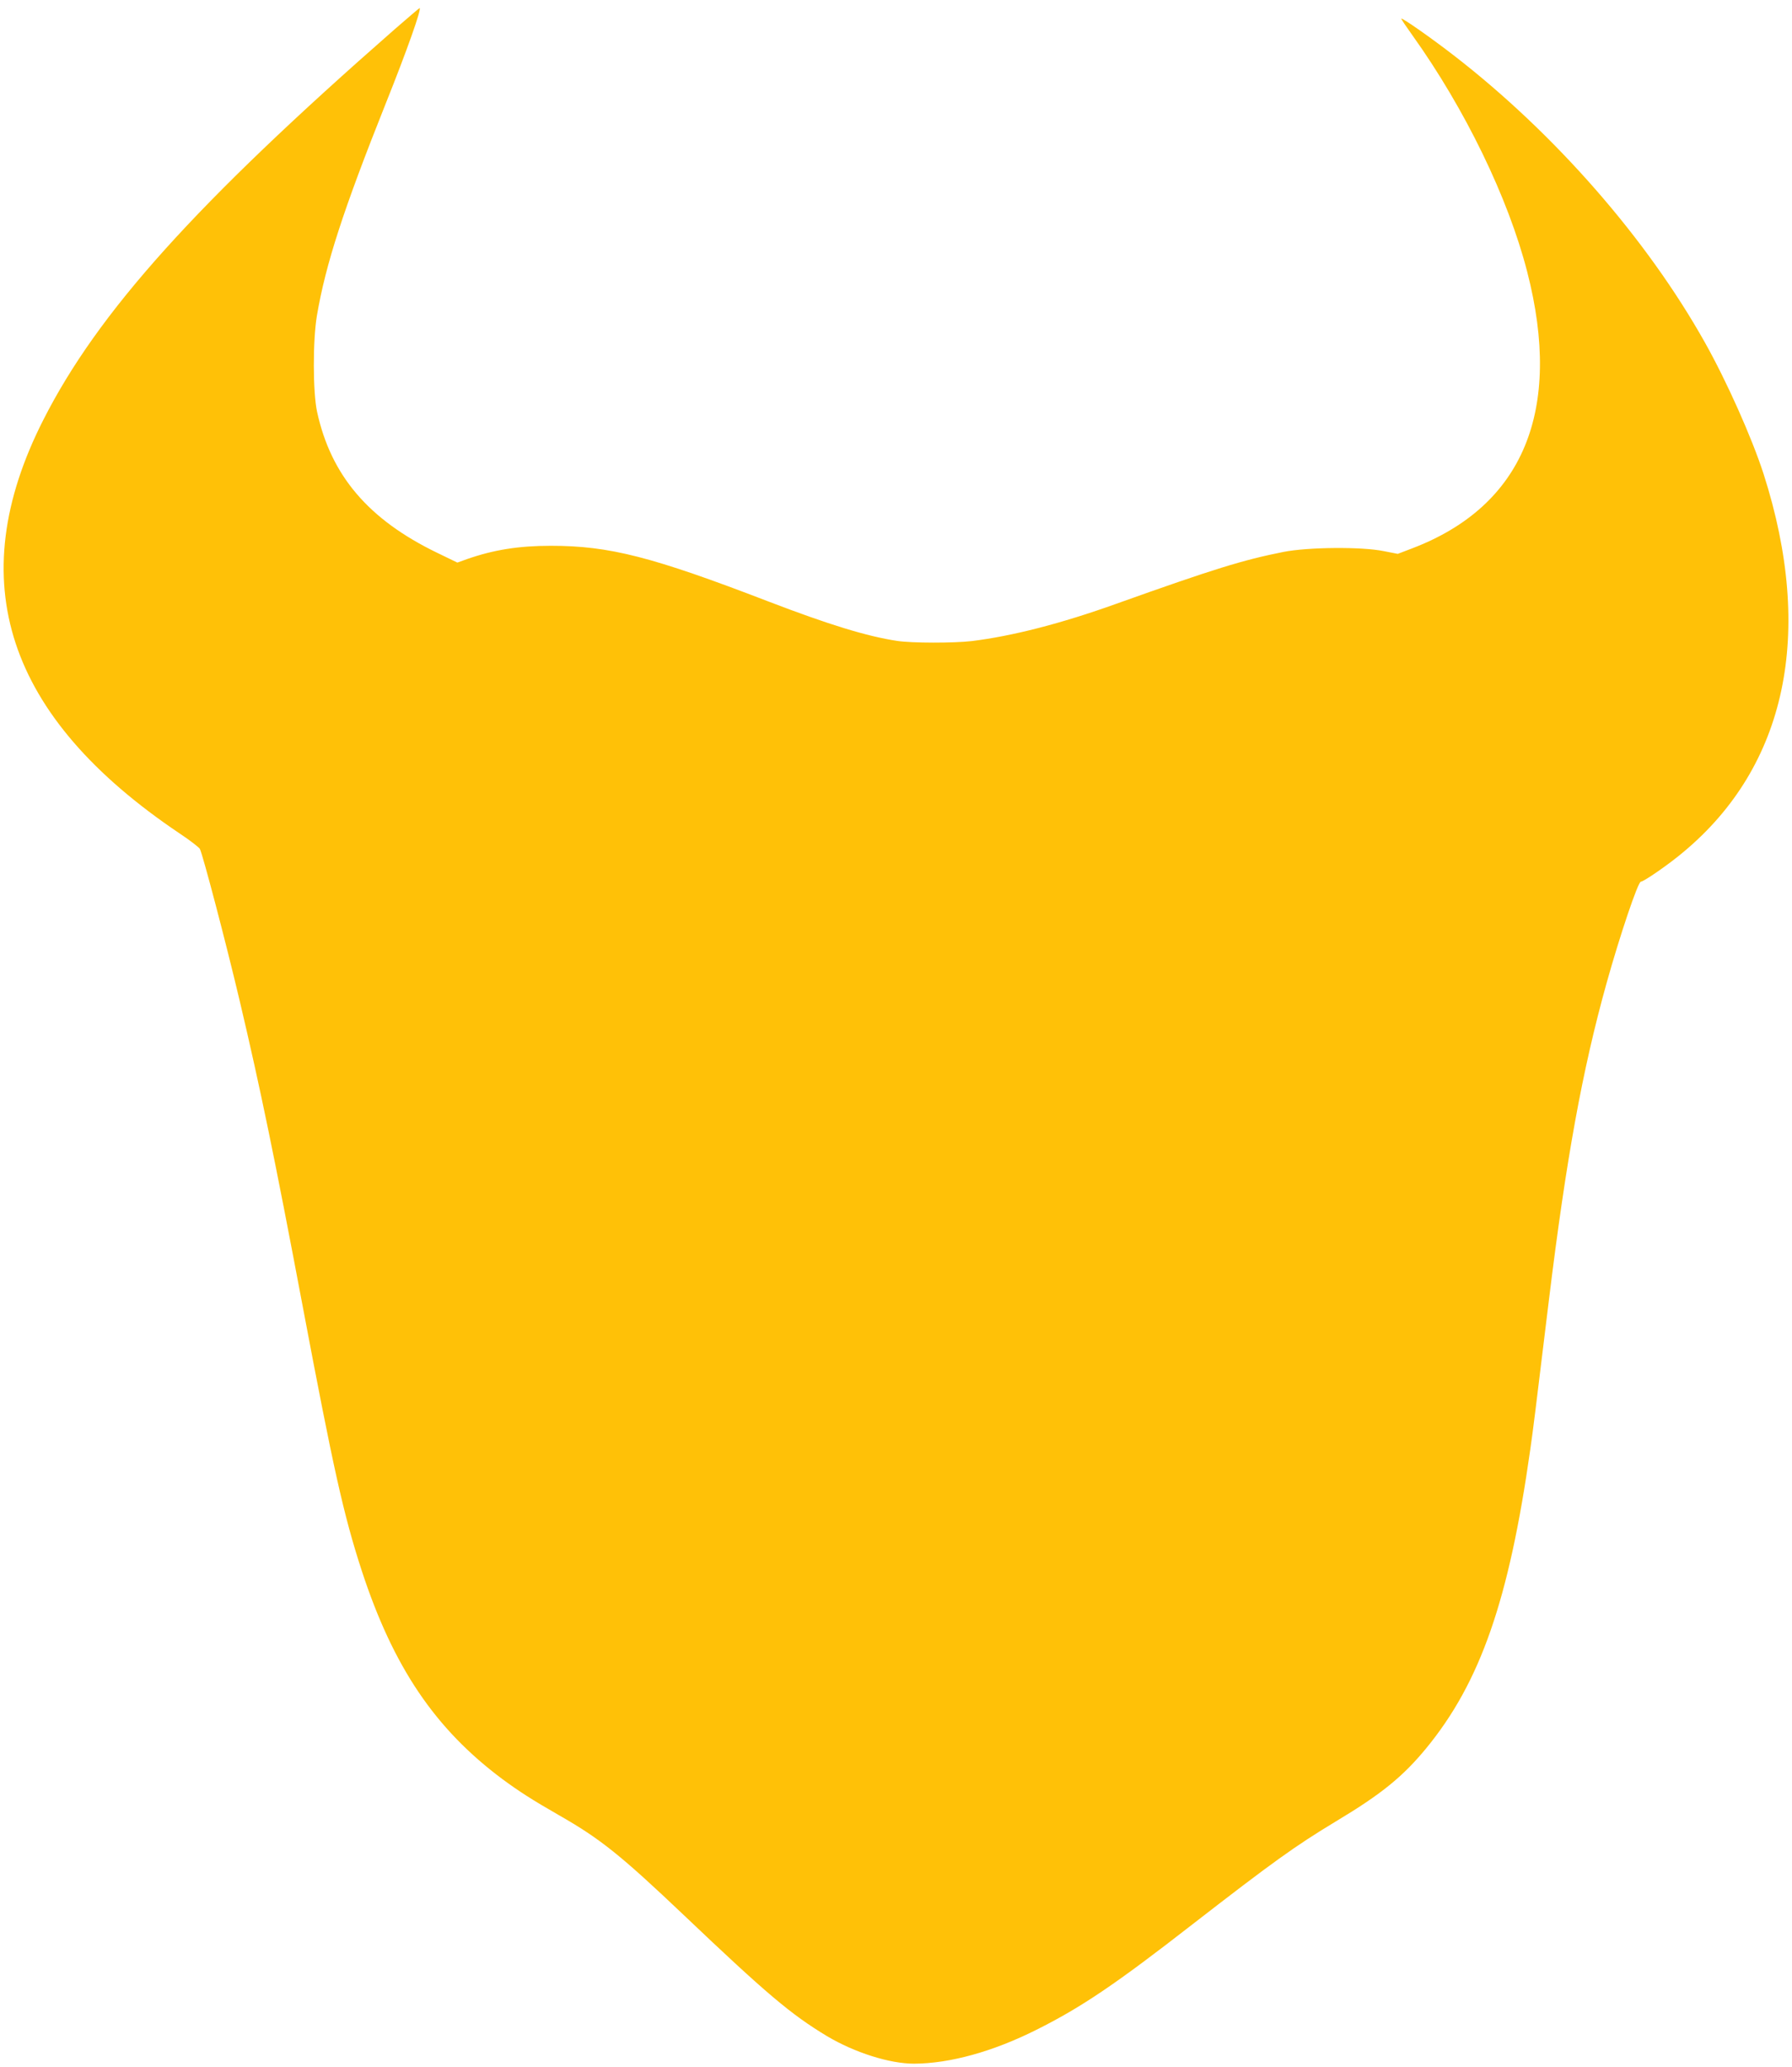
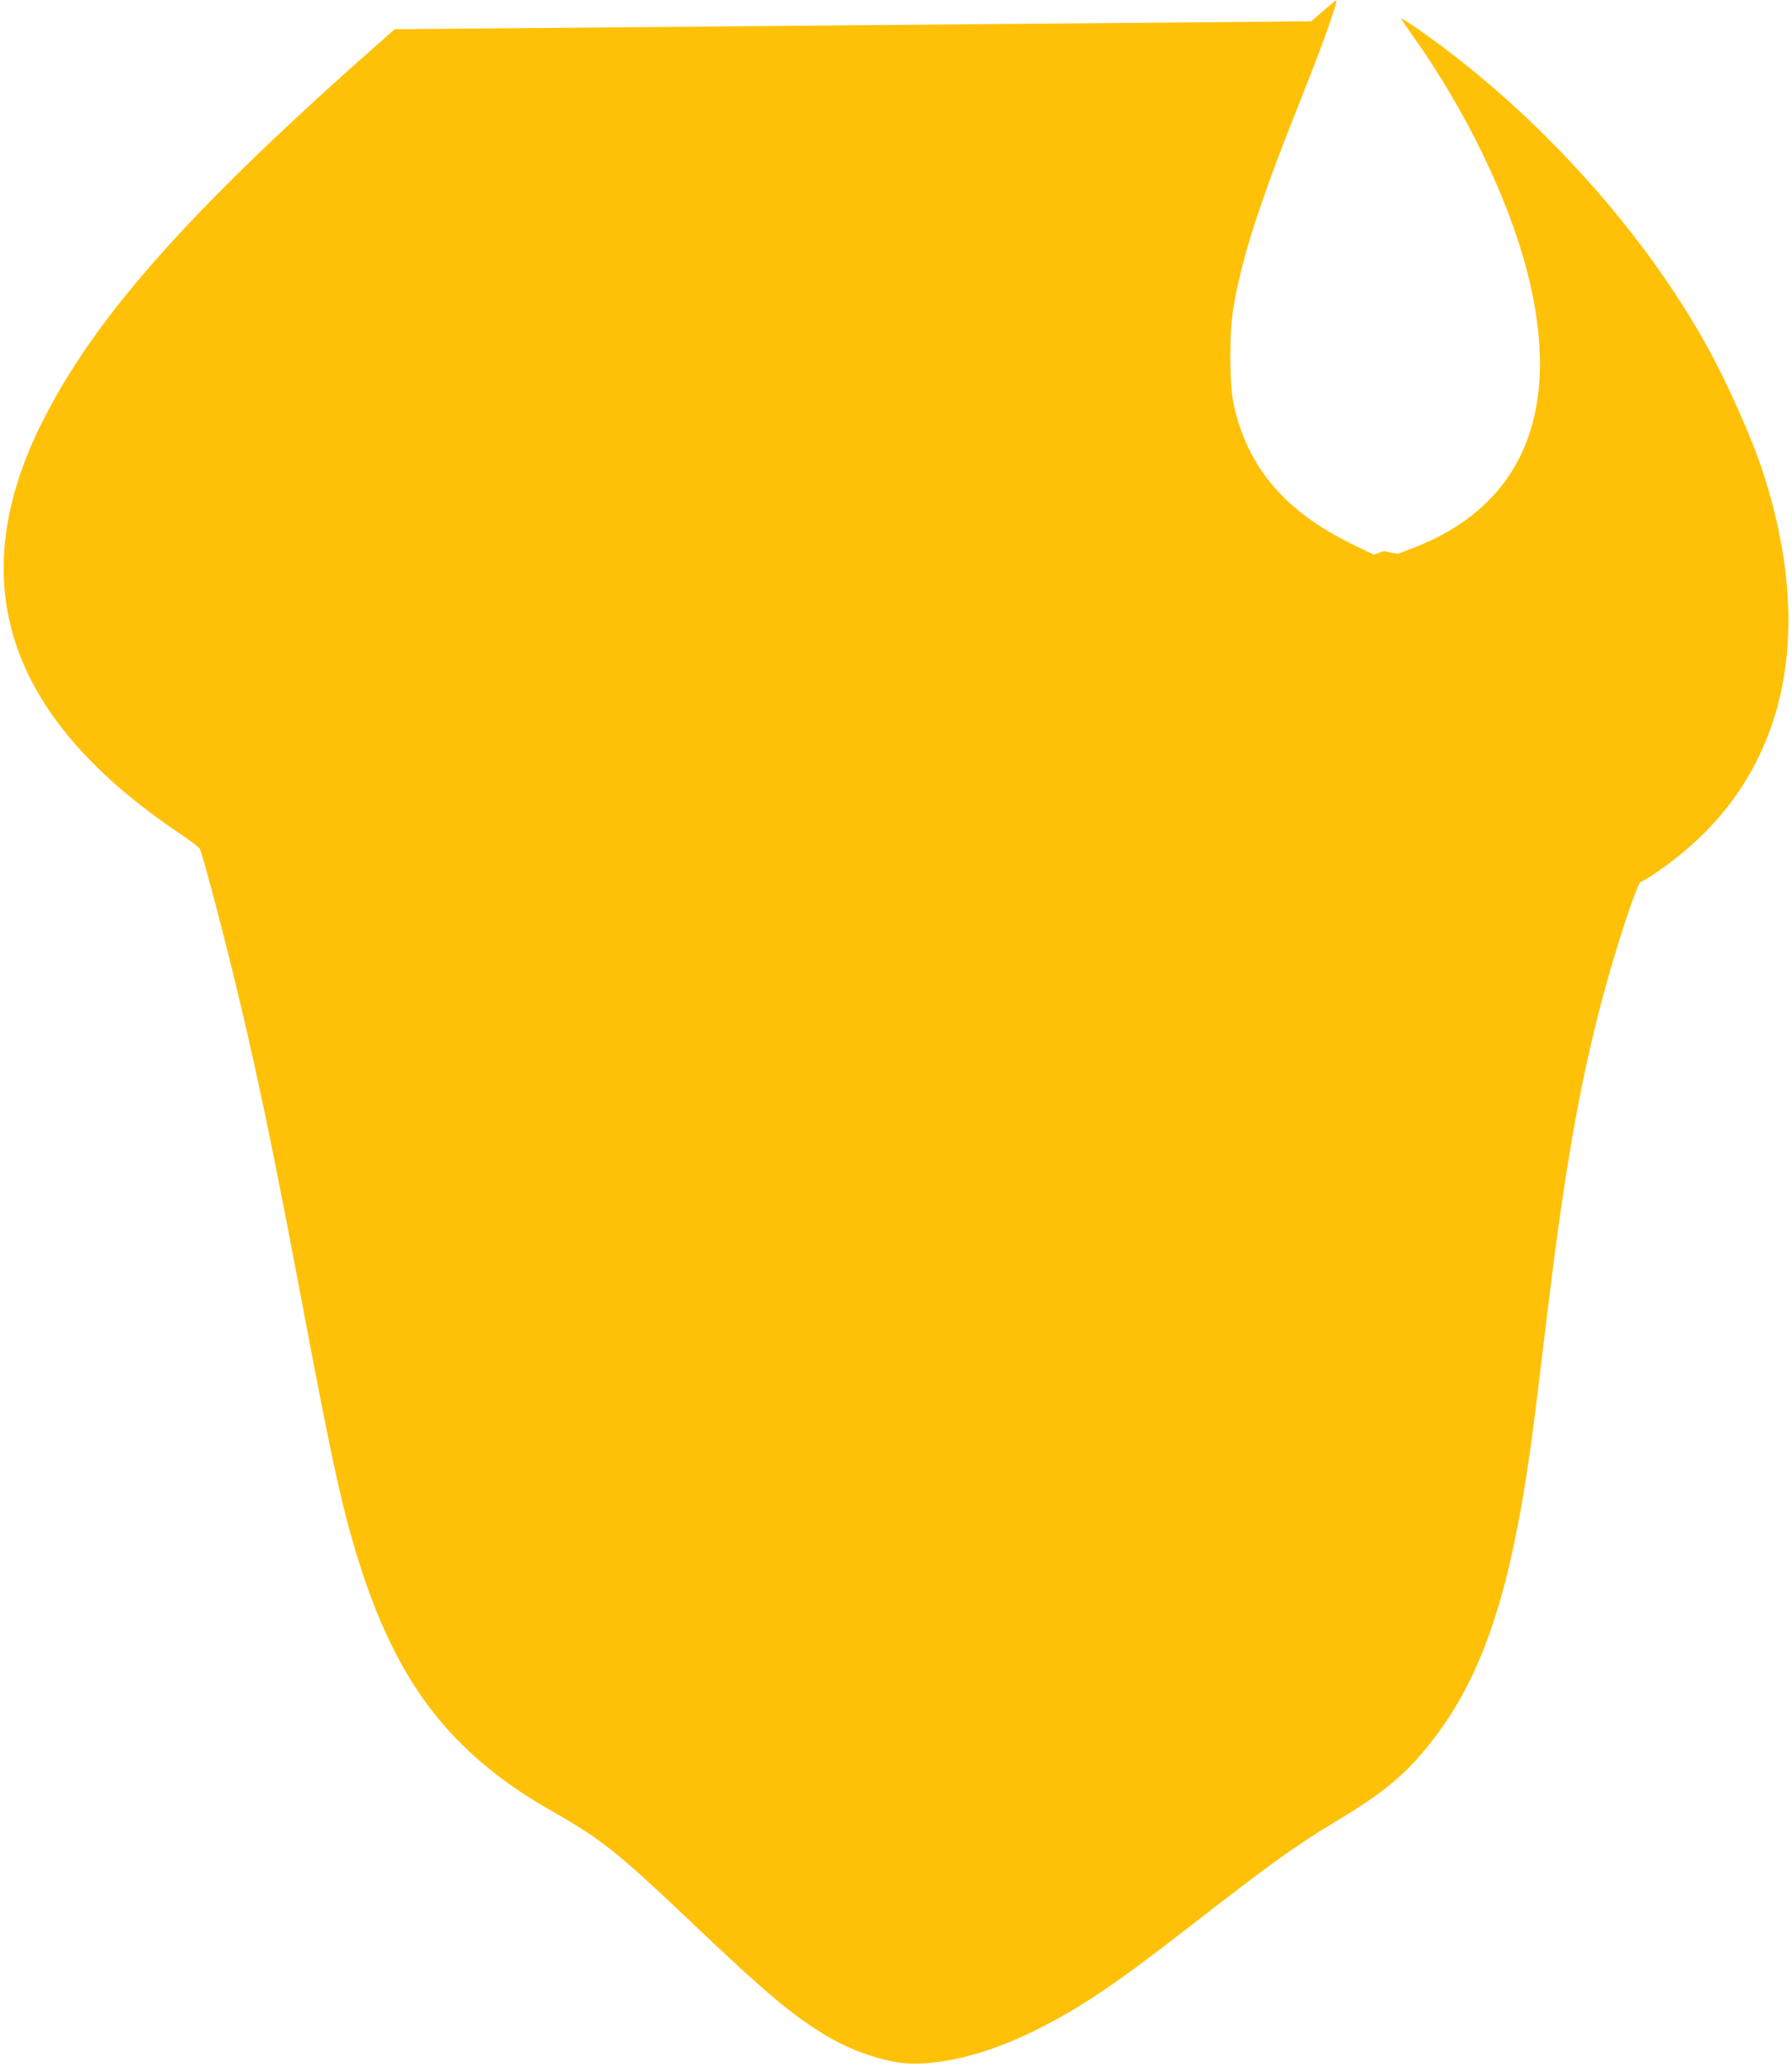
<svg xmlns="http://www.w3.org/2000/svg" version="1.0" width="1110pt" height="1280pt" viewBox="0 0 1110 1280" preserveAspectRatio="xMidYMid meet">
  <g transform="translate(0,1280) scale(0.1,-0.1)" fill="#ffc107" stroke="none">
-     <path d="M2445 12619 c-1232 -1079 -1839 -1753 -2177 -2420 -507 -998 -230 -1838 844 -2560 65 -43 121 -87 126 -96 18 -35 160 -574 246 -938 128 -542 218 -978 391 -1895 190 -1007 253 -1291 366 -1638 195 -595 453 -978 870 -1289 103 -76 185 -129 351 -224 256 -146 382 -247 777 -622 510 -485 662 -613 883 -746 171 -102 388 -171 540 -171 222 1 489 75 758 210 278 139 490 282 969 655 493 382 633 483 885 635 282 169 415 277 560 453 336 409 513 918 645 1852 19 132 30 224 116 930 106 866 206 1417 356 1955 82 294 195 630 213 630 18 0 177 110 264 184 638 532 812 1355 496 2341 -73 225 -227 571 -364 815 -361 643 -928 1291 -1550 1773 -139 108 -330 242 -330 231 0 -4 31 -50 69 -103 326 -456 593 -1006 711 -1465 221 -859 -25 -1450 -713 -1712 l-89 -34 -87 17 c-136 28 -469 25 -621 -5 -251 -50 -427 -104 -1035 -321 -343 -123 -644 -200 -895 -231 -111 -13 -372 -13 -463 1 -187 28 -427 102 -797 244 -720 277 -985 345 -1348 345 -200 0 -354 -25 -518 -82 l-61 -22 -126 61 c-425 206 -657 478 -743 873 -26 120 -27 439 -1 595 54 318 163 654 428 1318 129 322 223 587 208 587 -2 0 -71 -59 -154 -131z" />
+     <path d="M2445 12619 c-1232 -1079 -1839 -1753 -2177 -2420 -507 -998 -230 -1838 844 -2560 65 -43 121 -87 126 -96 18 -35 160 -574 246 -938 128 -542 218 -978 391 -1895 190 -1007 253 -1291 366 -1638 195 -595 453 -978 870 -1289 103 -76 185 -129 351 -224 256 -146 382 -247 777 -622 510 -485 662 -613 883 -746 171 -102 388 -171 540 -171 222 1 489 75 758 210 278 139 490 282 969 655 493 382 633 483 885 635 282 169 415 277 560 453 336 409 513 918 645 1852 19 132 30 224 116 930 106 866 206 1417 356 1955 82 294 195 630 213 630 18 0 177 110 264 184 638 532 812 1355 496 2341 -73 225 -227 571 -364 815 -361 643 -928 1291 -1550 1773 -139 108 -330 242 -330 231 0 -4 31 -50 69 -103 326 -456 593 -1006 711 -1465 221 -859 -25 -1450 -713 -1712 l-89 -34 -87 17 l-61 -22 -126 61 c-425 206 -657 478 -743 873 -26 120 -27 439 -1 595 54 318 163 654 428 1318 129 322 223 587 208 587 -2 0 -71 -59 -154 -131z" />
  </g>
</svg>